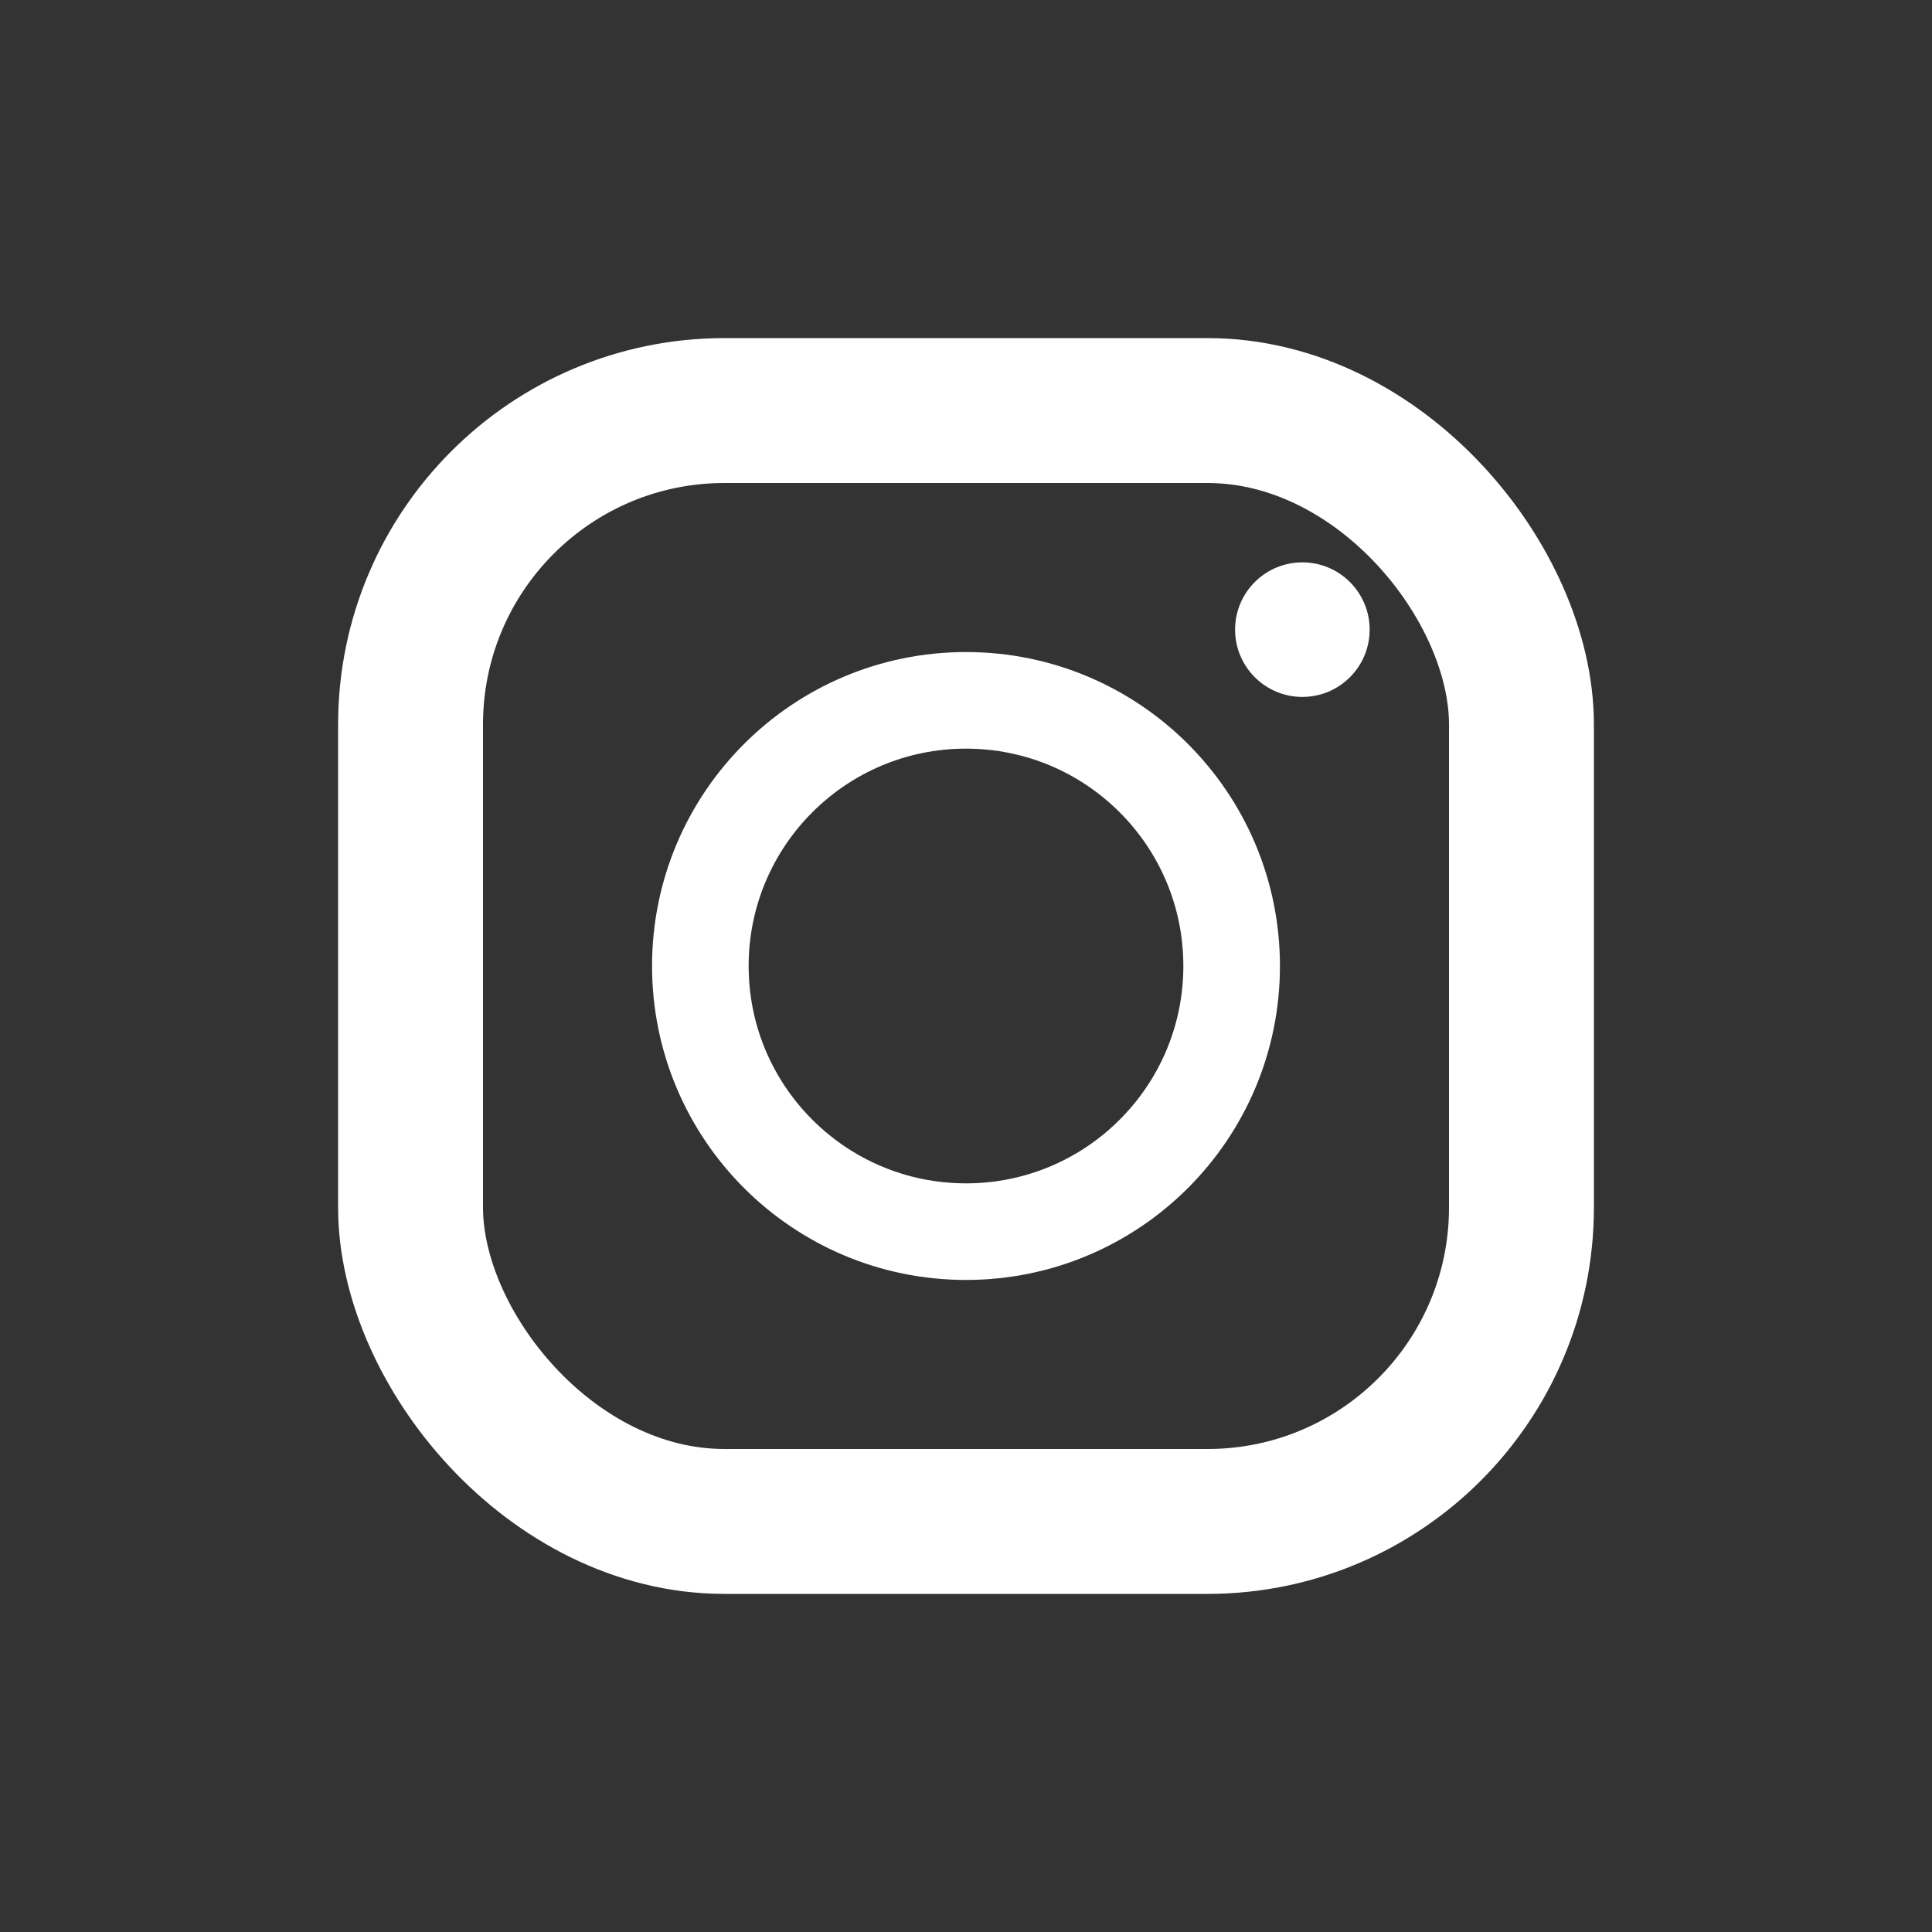
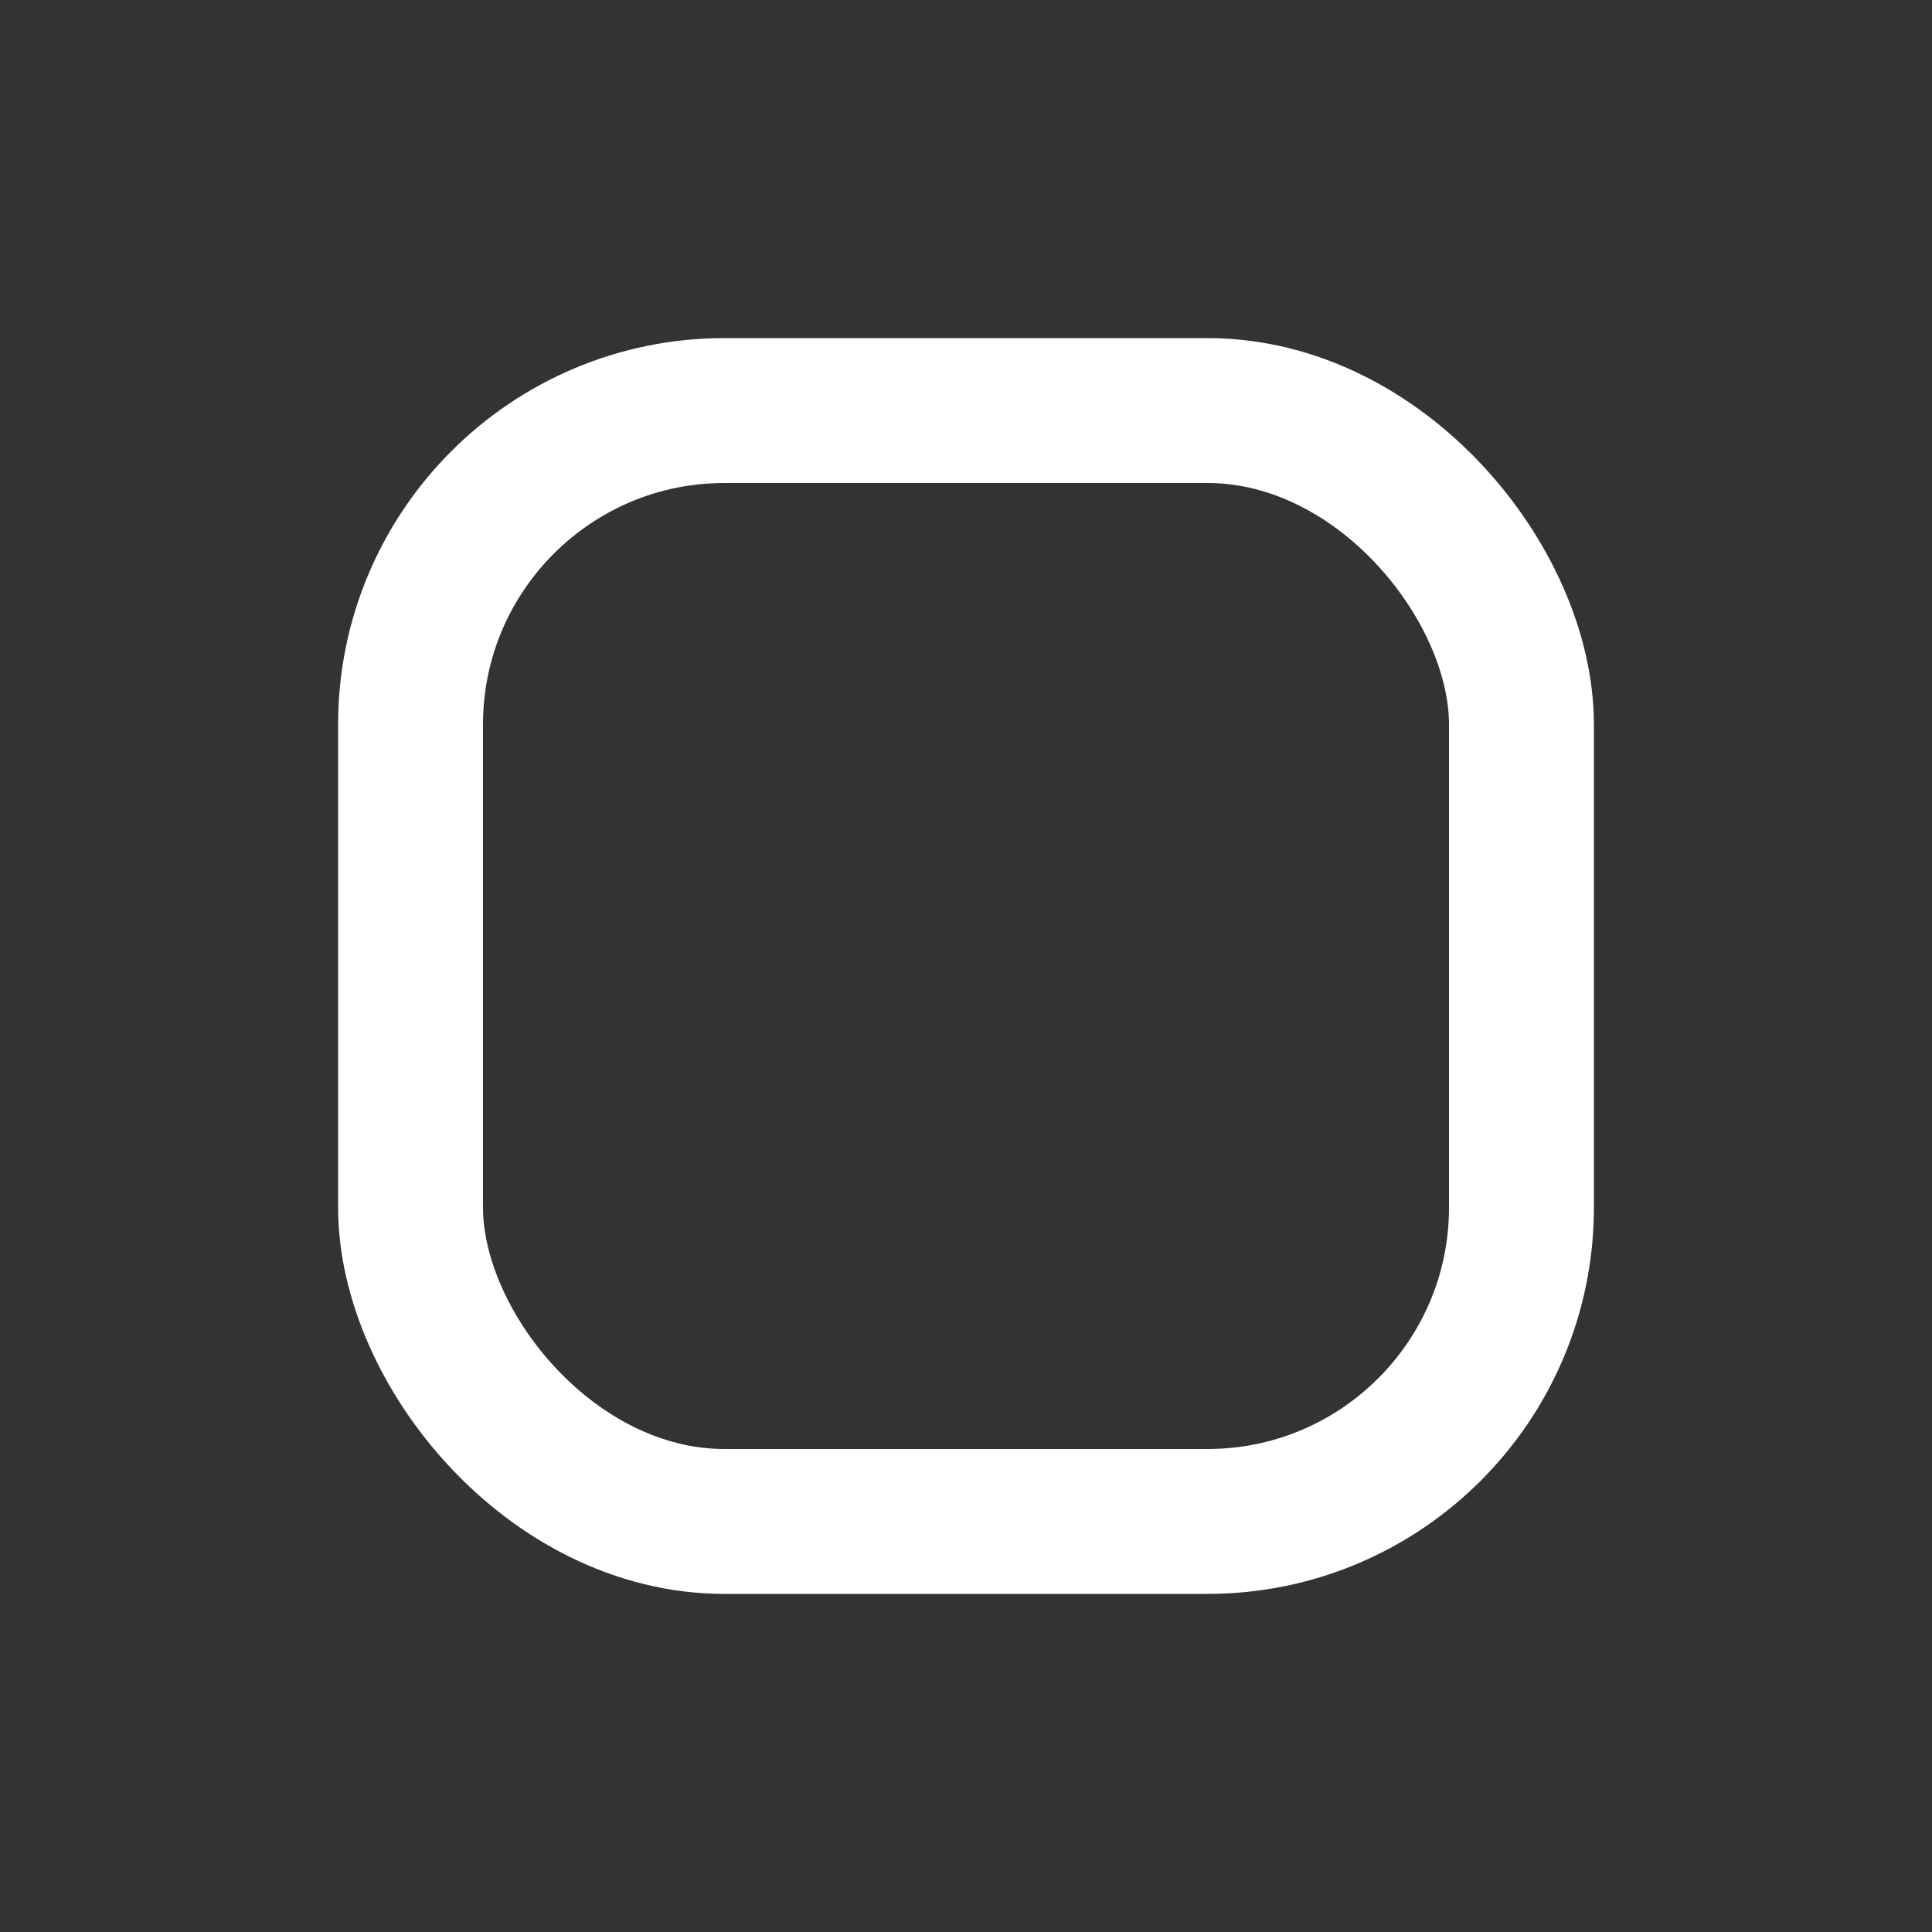
<svg xmlns="http://www.w3.org/2000/svg" width="40" height="40" viewBox="-7 -7 40 40" fill="none">
  <rect x="-7" y="-7" width="40" height="40" fill="#333333" stroke="none" />
  <rect x="1.5" y="1.5" width="23" height="23" rx="6.5" stroke="white" stroke-width="3" />
-   <circle cx="13" cy="13" r="5.5" stroke="white" stroke-width="2" />
-   <circle cx="19.964" cy="6.036" r="1.393" fill="white" />
</svg>